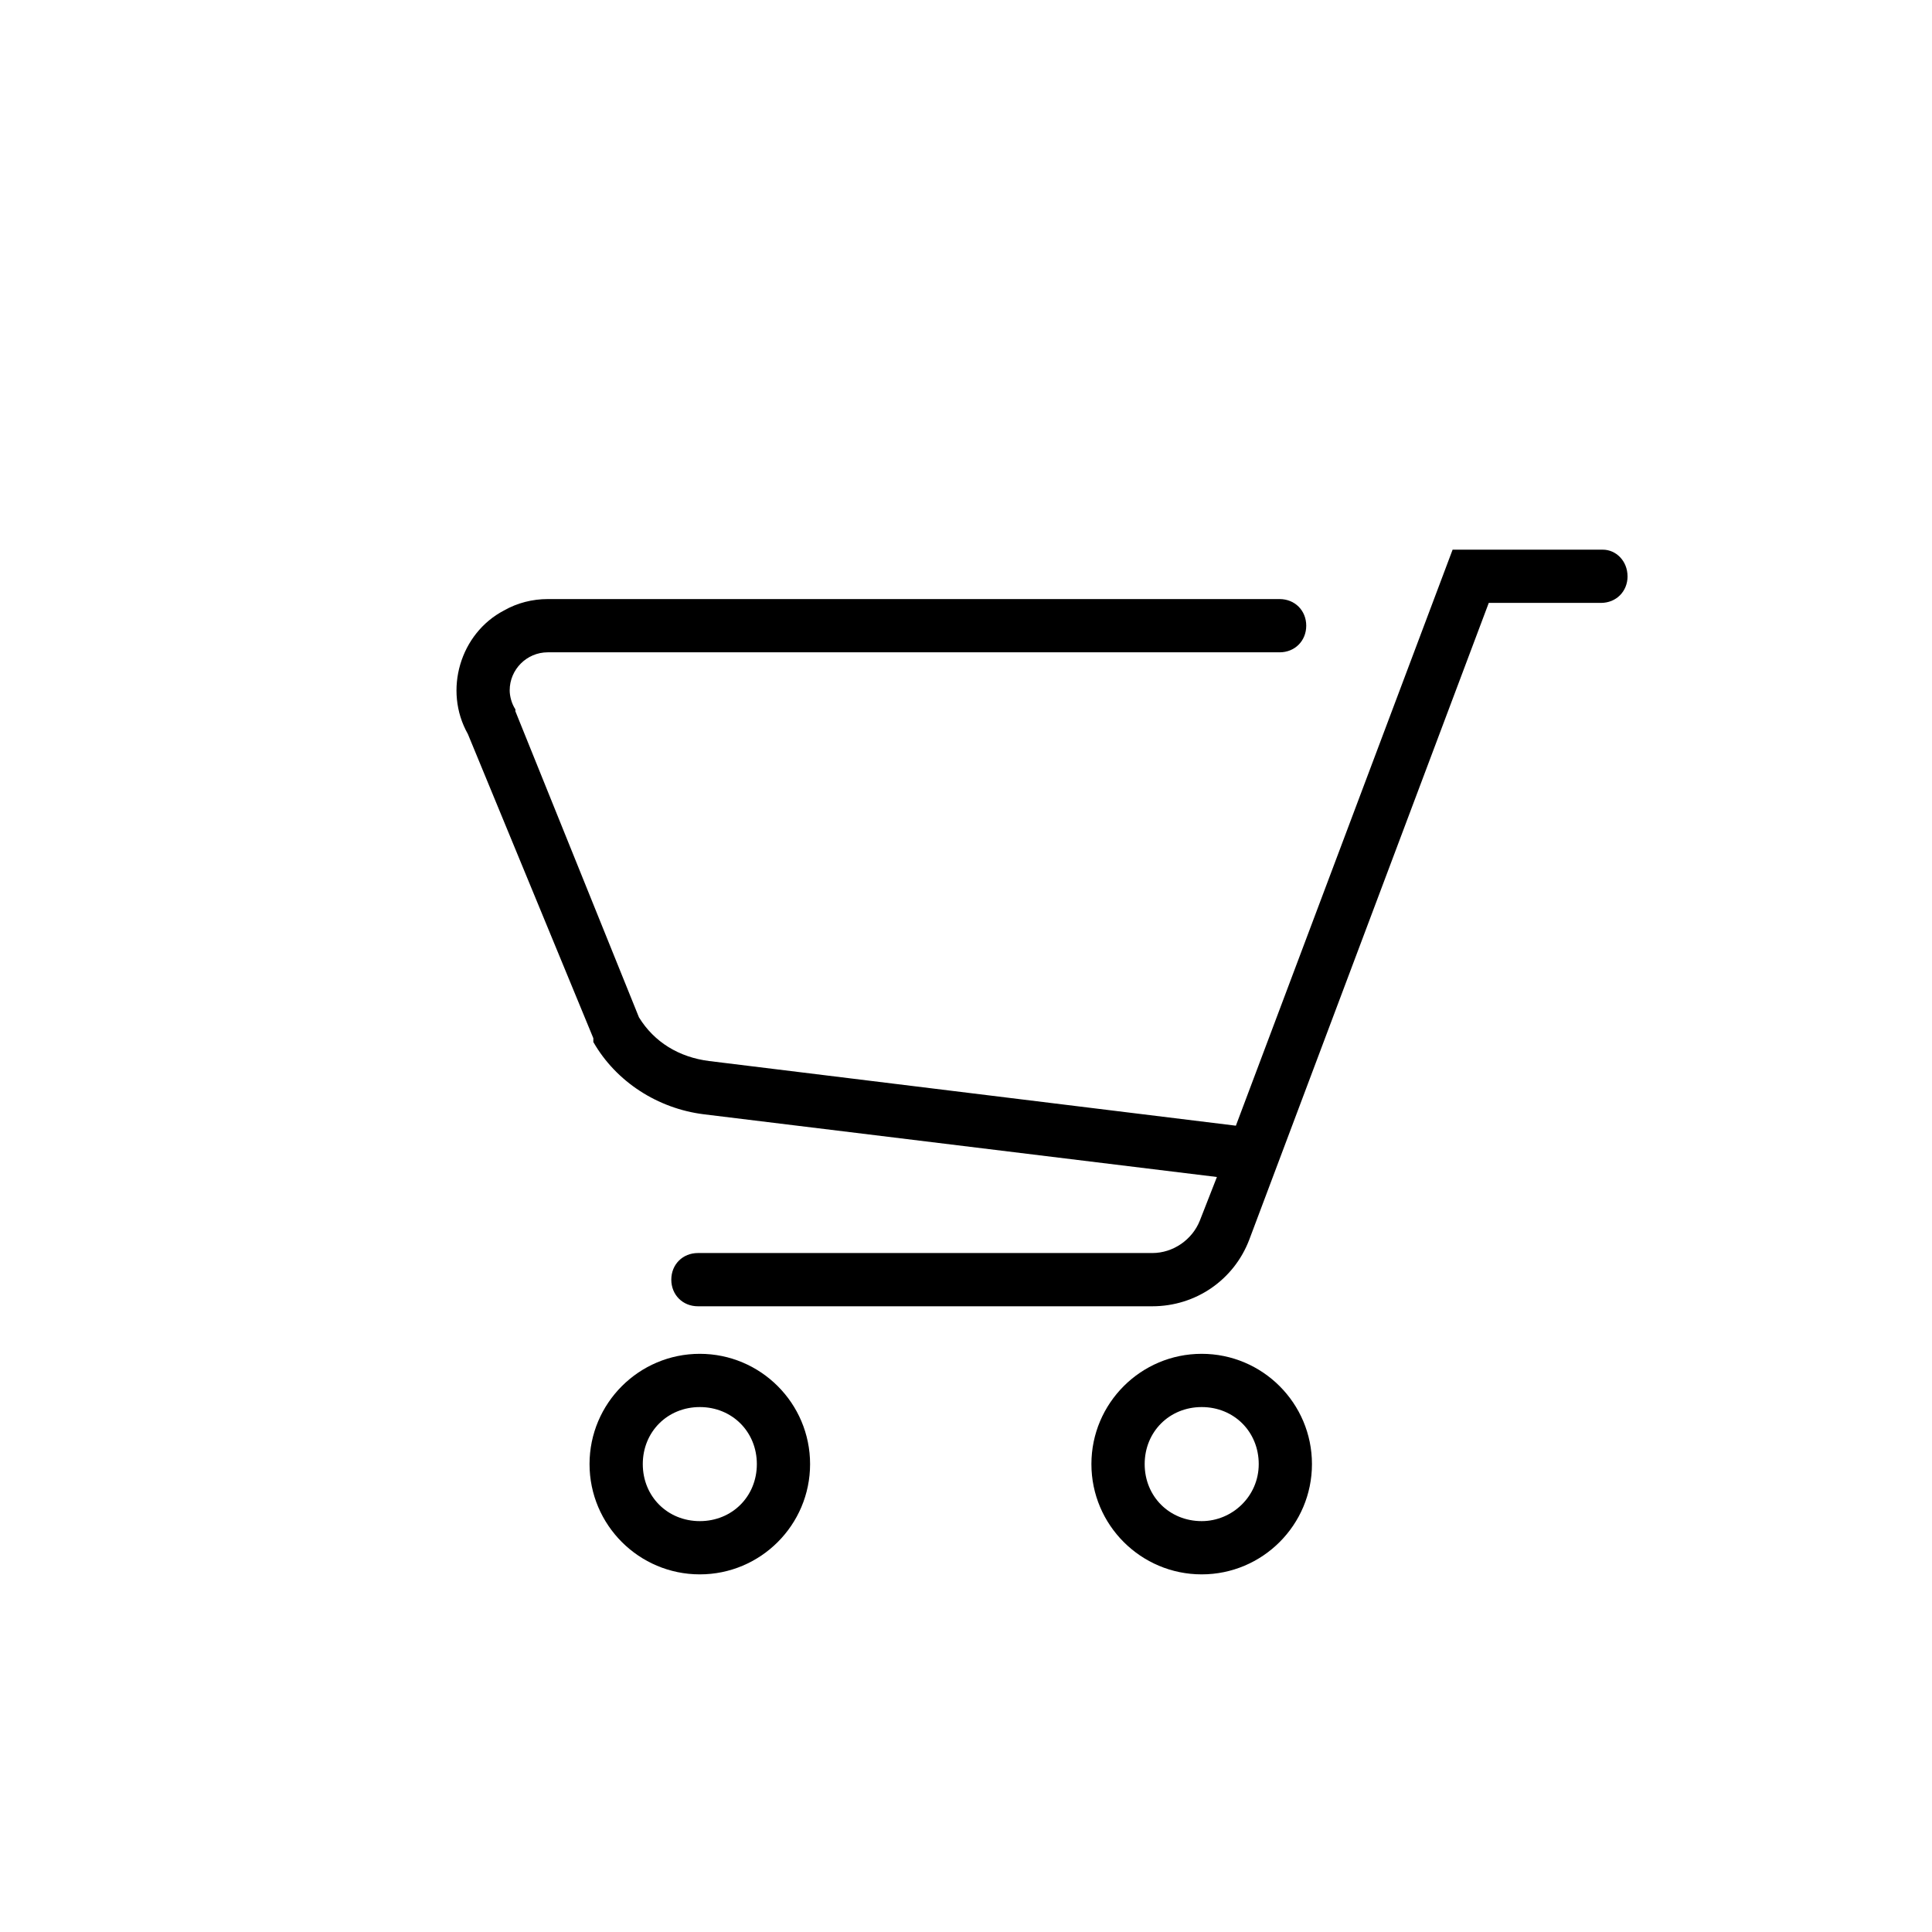
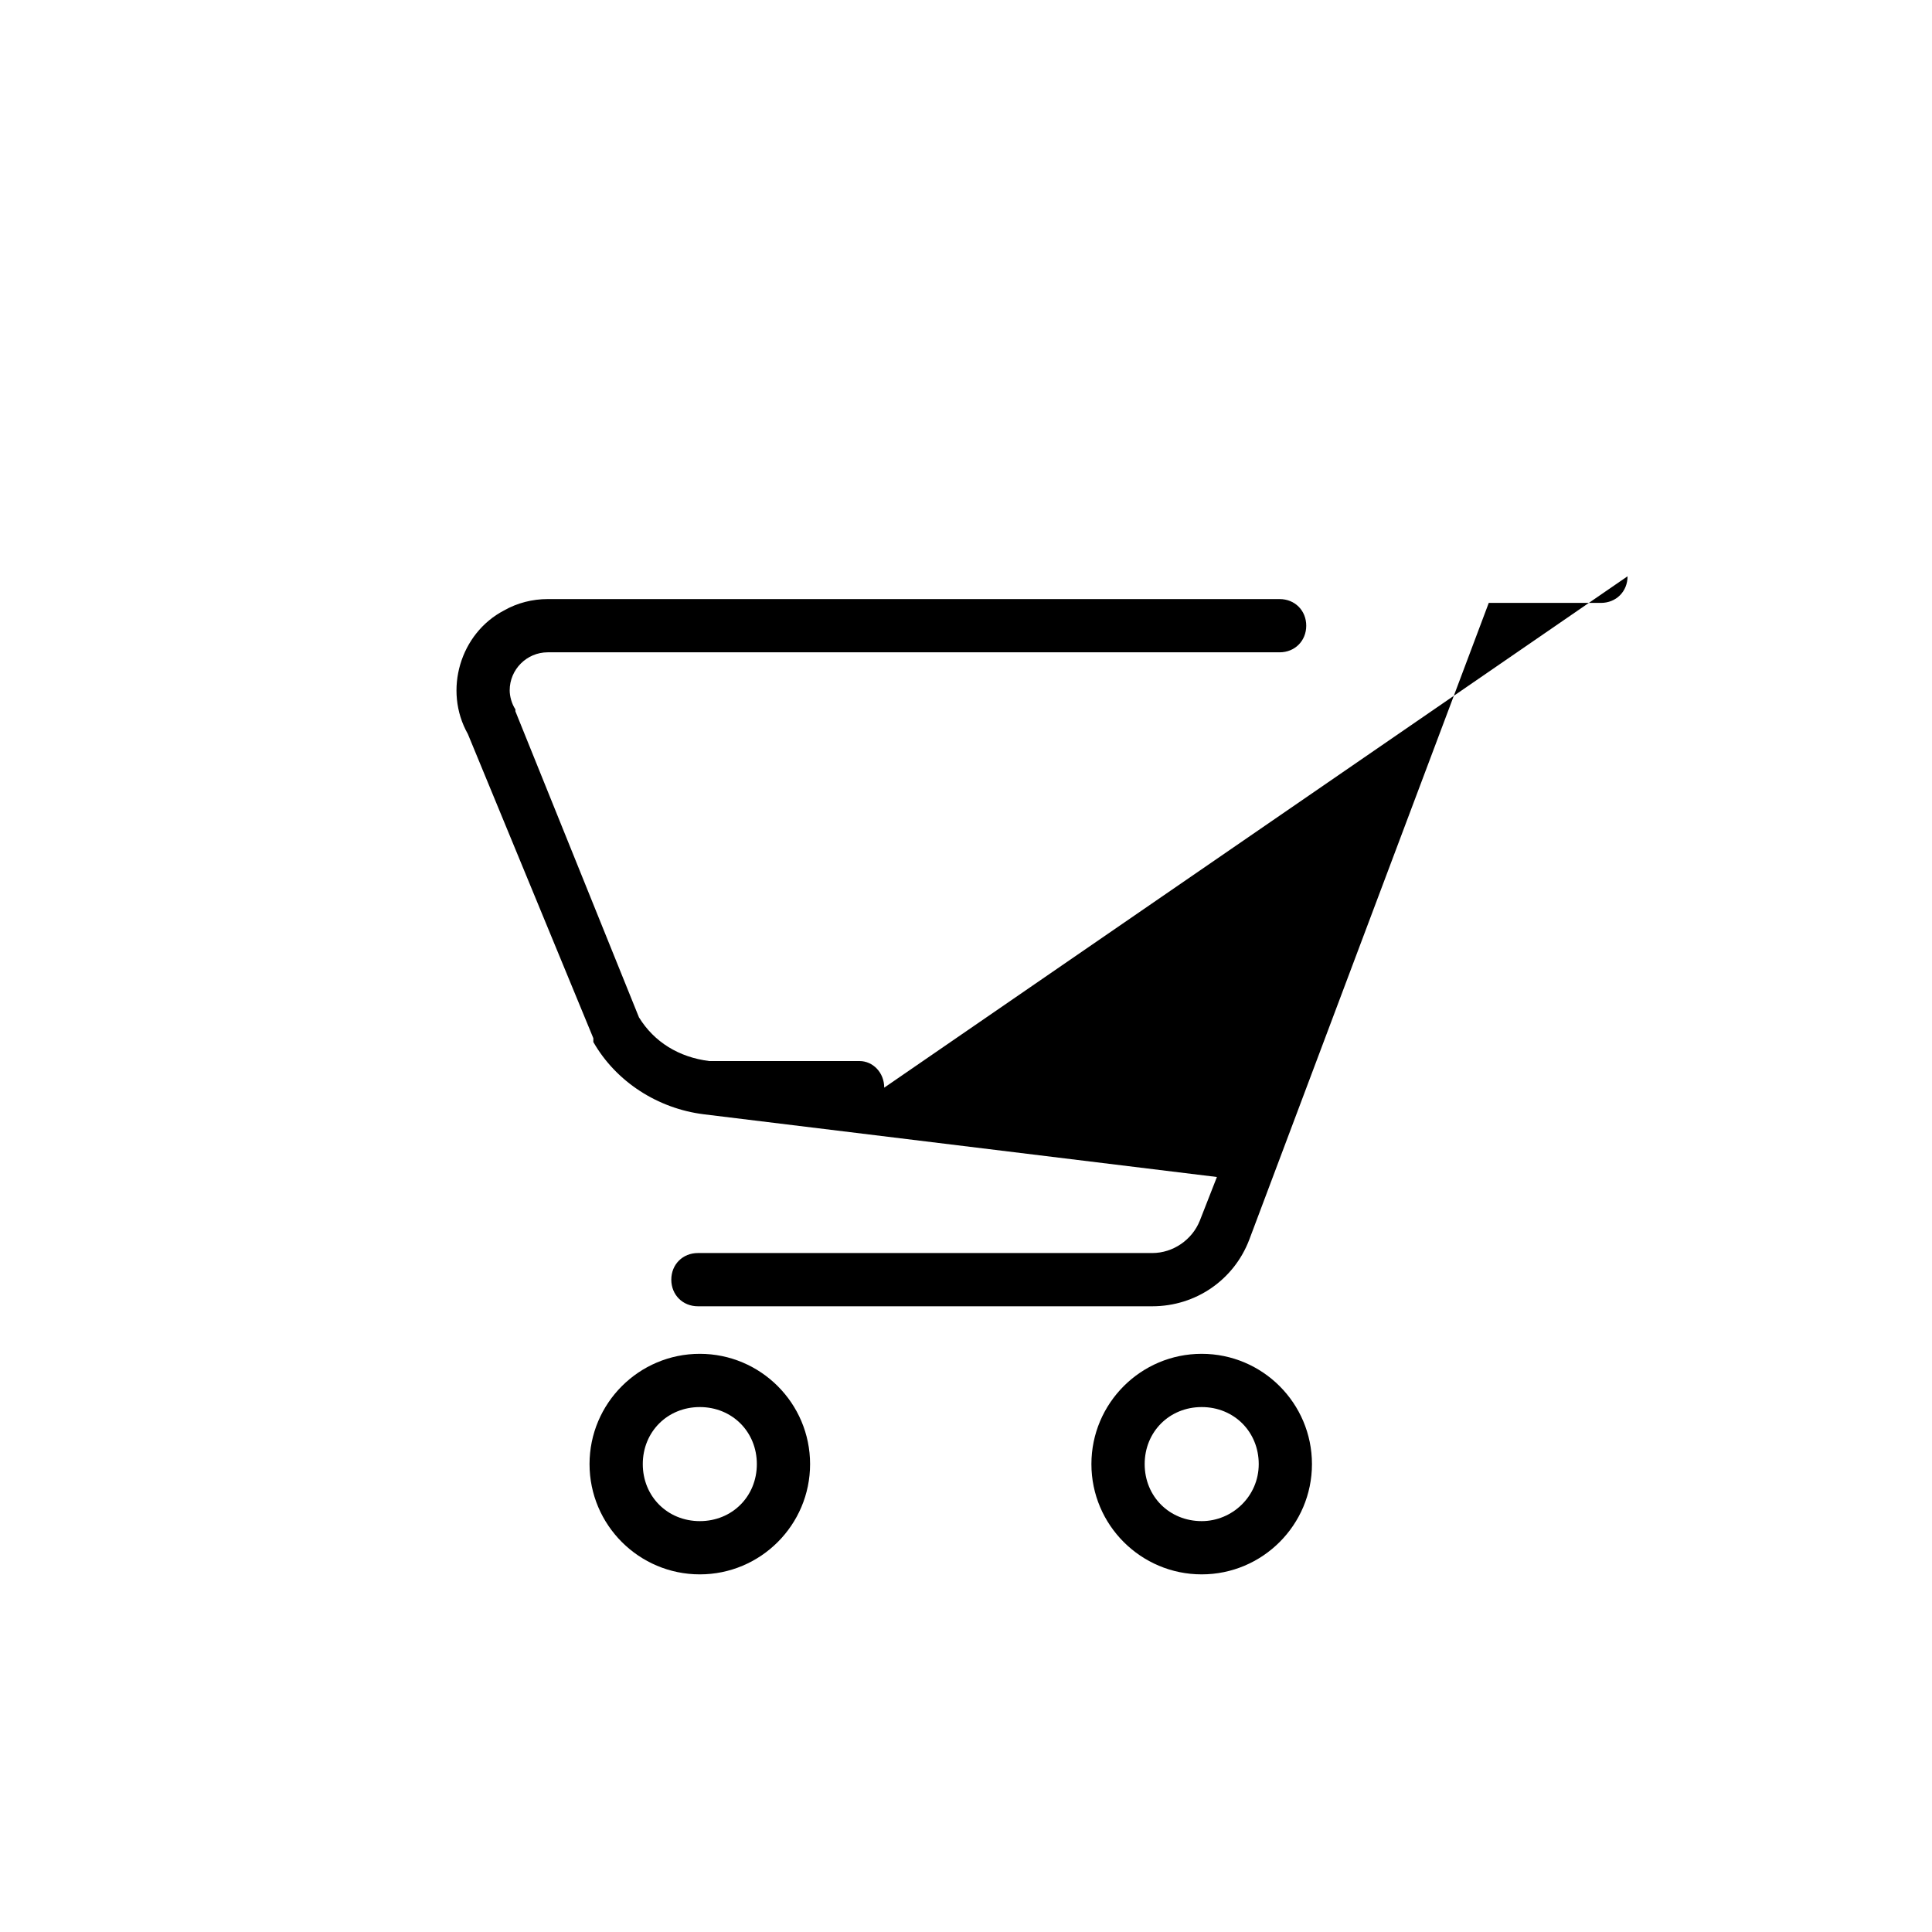
<svg xmlns="http://www.w3.org/2000/svg" fill="#000000" width="800px" height="800px" version="1.1" viewBox="144 144 512 512">
-   <path d="m575.32 296.72c0 4.031-3.023 7.055-7.055 7.055h-29.727l-63.477 168.77c-4.031 10.578-14.105 17.633-25.695 17.633h-120.41c-4.031 0-7.055-3.023-7.055-7.055s3.023-7.055 7.055-7.055h120.41c5.543 0 10.578-3.527 12.594-8.566l4.535-11.586-136.03-16.625c-12.09-1.512-23.176-8.566-29.223-19.145v-1.008l-33.25-80.609c-6.551-11.586-2.016-26.703 9.574-32.746 3.527-2.016 7.559-3.023 11.586-3.023h193.96c4.031 0 7.055 3.023 7.055 7.055s-3.023 7.055-7.055 7.055h-193.96c-5.543 0-10.078 4.535-10.078 10.078 0 1.512 0.504 3.527 1.512 5.039v0.504l32.746 81.113c4.031 6.551 10.578 10.578 18.641 11.586l139.55 17.129 57.434-152.65h39.801c3.531-0.004 6.555 3.019 6.555 7.051zm-216.64 235.28c0 16.121-13.098 29.223-29.223 29.223-16.121 0-29.223-13.098-29.223-29.223 0-16.121 13.098-29.223 29.223-29.223 16.121 0.004 29.223 13.102 29.223 29.223zm-14.109 0c0-8.566-6.551-15.113-15.113-15.113-8.566 0-15.113 6.551-15.113 15.113 0 8.566 6.551 15.113 15.113 15.113 8.566 0 15.113-6.547 15.113-15.113zm147.11 0c0 16.121-13.098 29.223-29.223 29.223-16.121 0-29.223-13.098-29.223-29.223 0-16.121 13.098-29.223 29.223-29.223 16.125 0.004 29.223 13.102 29.223 29.223zm-14.105 0c0-8.566-6.551-15.113-15.113-15.113-8.566 0-15.113 6.551-15.113 15.113 0 8.566 6.551 15.113 15.113 15.113 8.059 0 15.113-6.547 15.113-15.113z" />
+   <path d="m575.32 296.72c0 4.031-3.023 7.055-7.055 7.055h-29.727l-63.477 168.77c-4.031 10.578-14.105 17.633-25.695 17.633h-120.41c-4.031 0-7.055-3.023-7.055-7.055s3.023-7.055 7.055-7.055h120.41c5.543 0 10.578-3.527 12.594-8.566l4.535-11.586-136.03-16.625c-12.09-1.512-23.176-8.566-29.223-19.145v-1.008l-33.25-80.609c-6.551-11.586-2.016-26.703 9.574-32.746 3.527-2.016 7.559-3.023 11.586-3.023h193.96c4.031 0 7.055 3.023 7.055 7.055s-3.023 7.055-7.055 7.055h-193.96c-5.543 0-10.078 4.535-10.078 10.078 0 1.512 0.504 3.527 1.512 5.039v0.504l32.746 81.113c4.031 6.551 10.578 10.578 18.641 11.586h39.801c3.531-0.004 6.555 3.019 6.555 7.051zm-216.64 235.28c0 16.121-13.098 29.223-29.223 29.223-16.121 0-29.223-13.098-29.223-29.223 0-16.121 13.098-29.223 29.223-29.223 16.121 0.004 29.223 13.102 29.223 29.223zm-14.109 0c0-8.566-6.551-15.113-15.113-15.113-8.566 0-15.113 6.551-15.113 15.113 0 8.566 6.551 15.113 15.113 15.113 8.566 0 15.113-6.547 15.113-15.113zm147.11 0c0 16.121-13.098 29.223-29.223 29.223-16.121 0-29.223-13.098-29.223-29.223 0-16.121 13.098-29.223 29.223-29.223 16.125 0.004 29.223 13.102 29.223 29.223zm-14.105 0c0-8.566-6.551-15.113-15.113-15.113-8.566 0-15.113 6.551-15.113 15.113 0 8.566 6.551 15.113 15.113 15.113 8.059 0 15.113-6.547 15.113-15.113z" />
</svg>